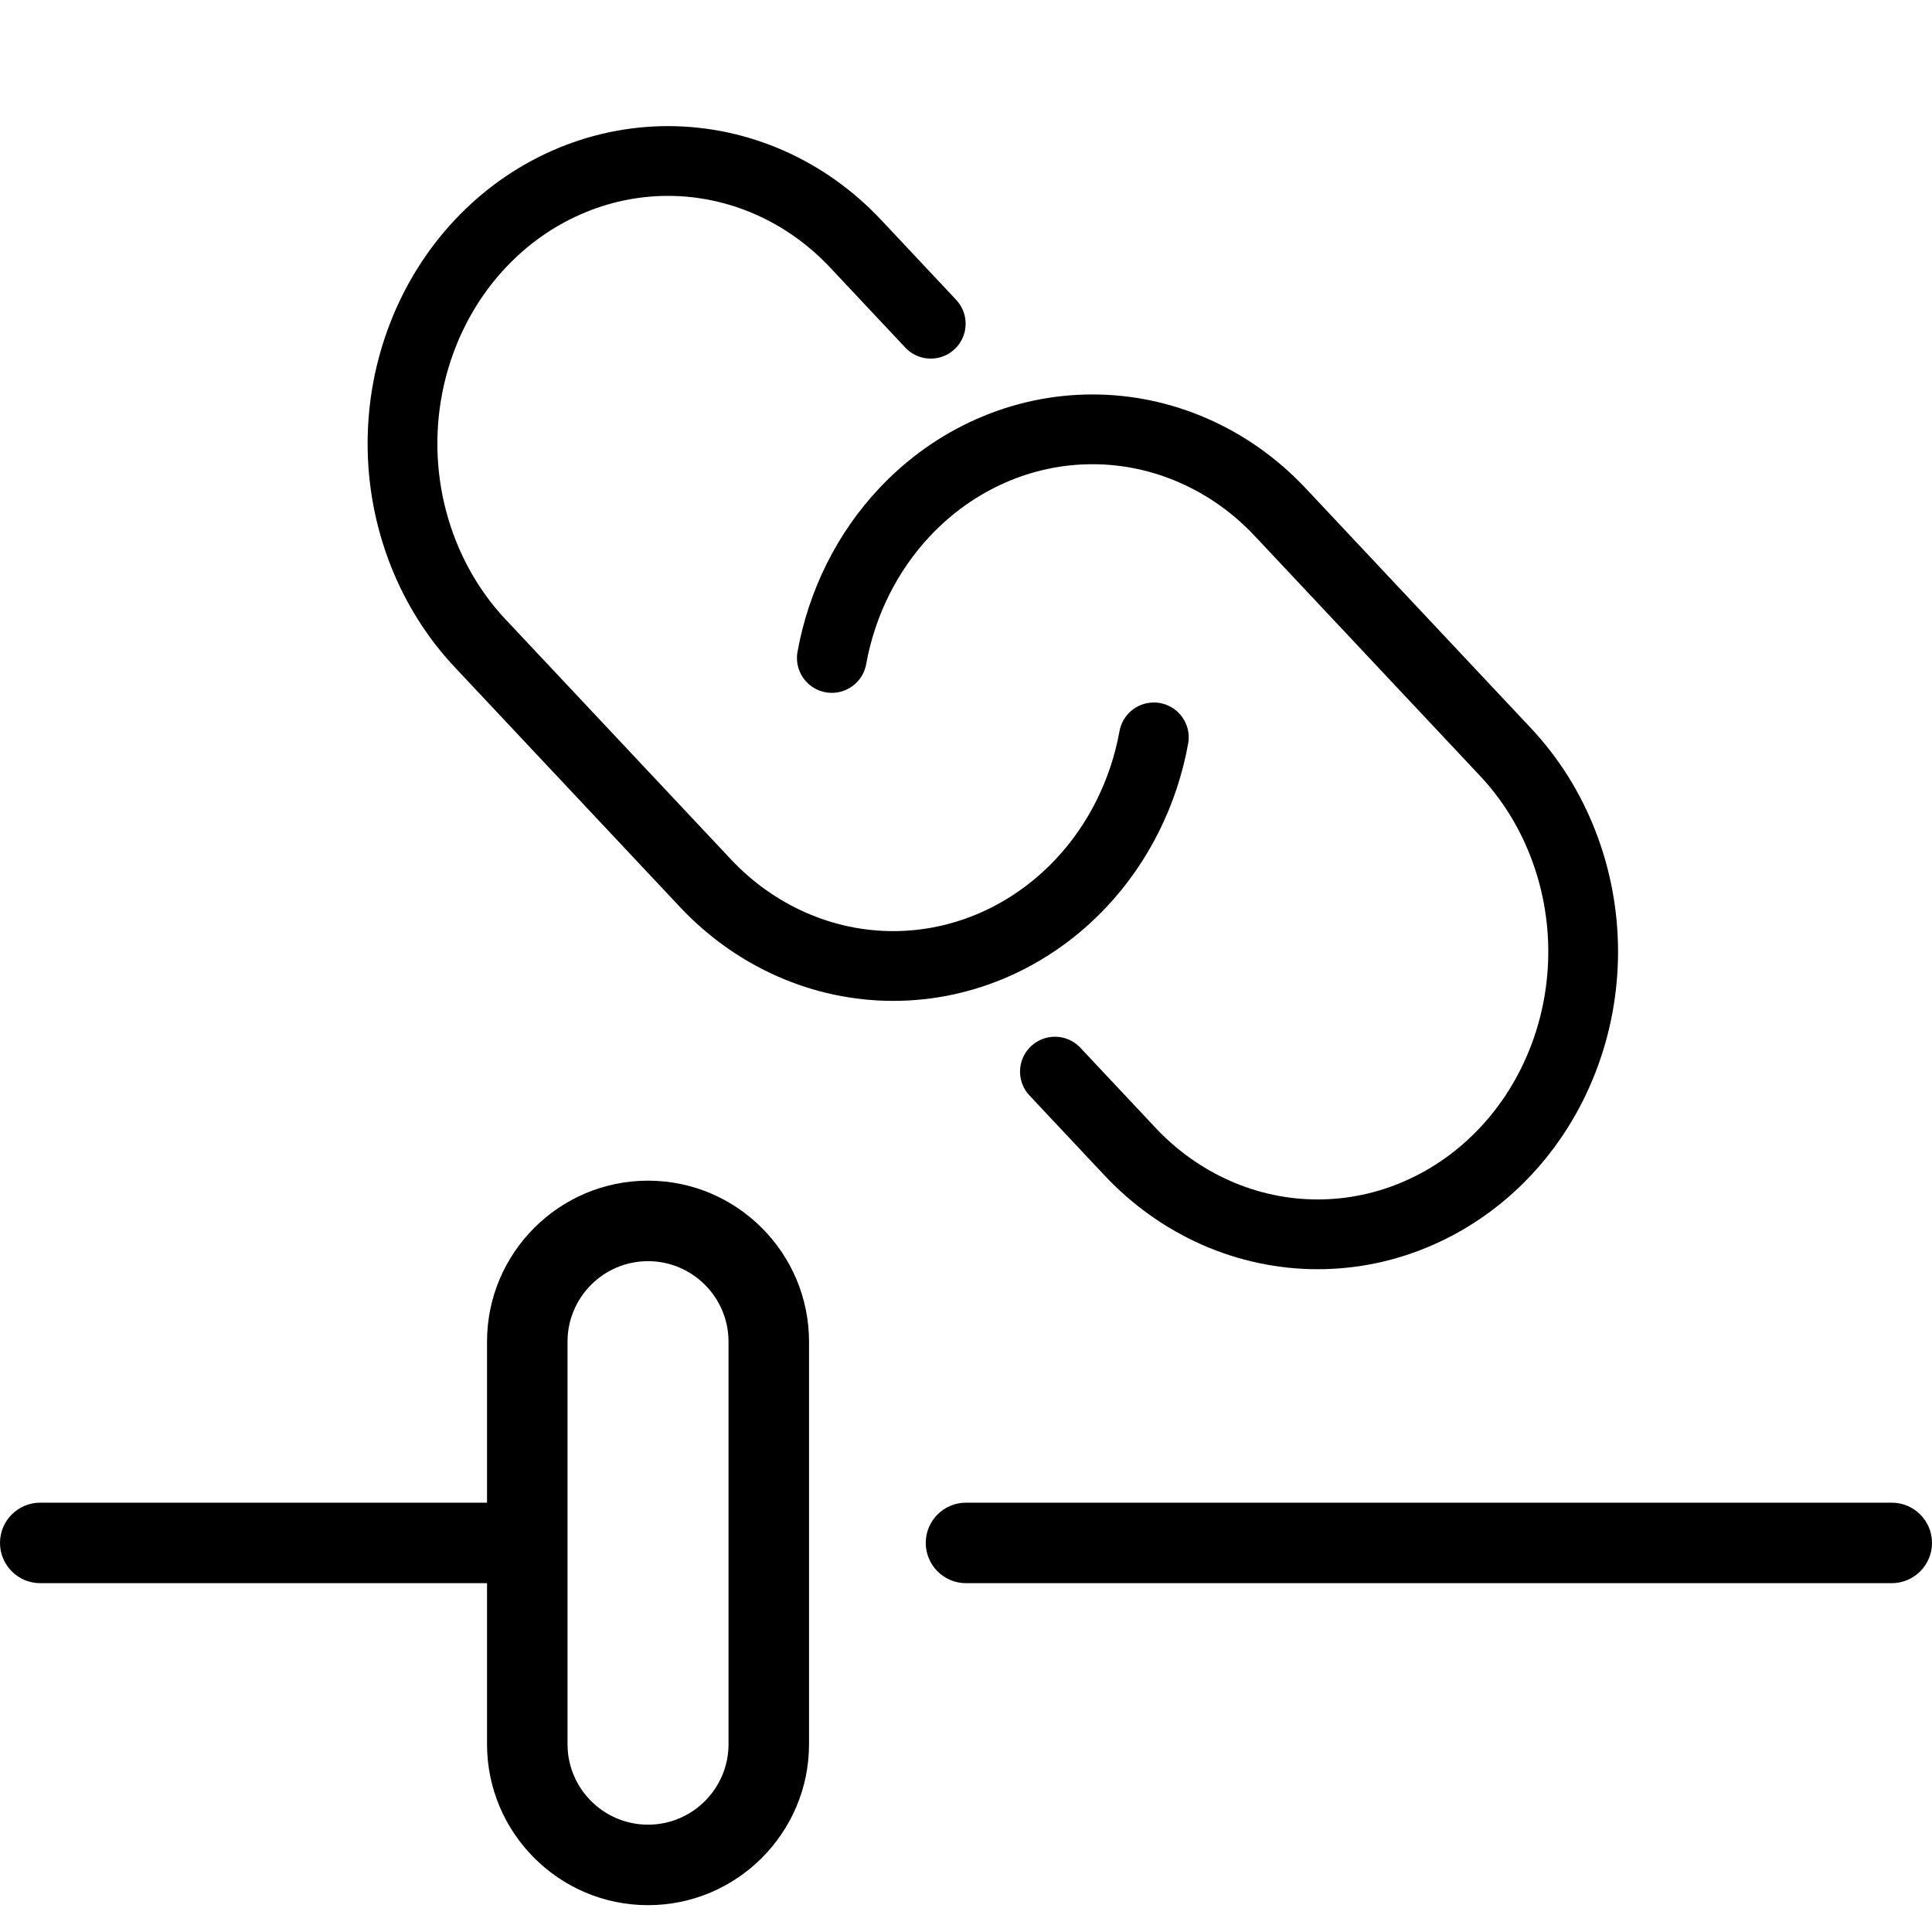
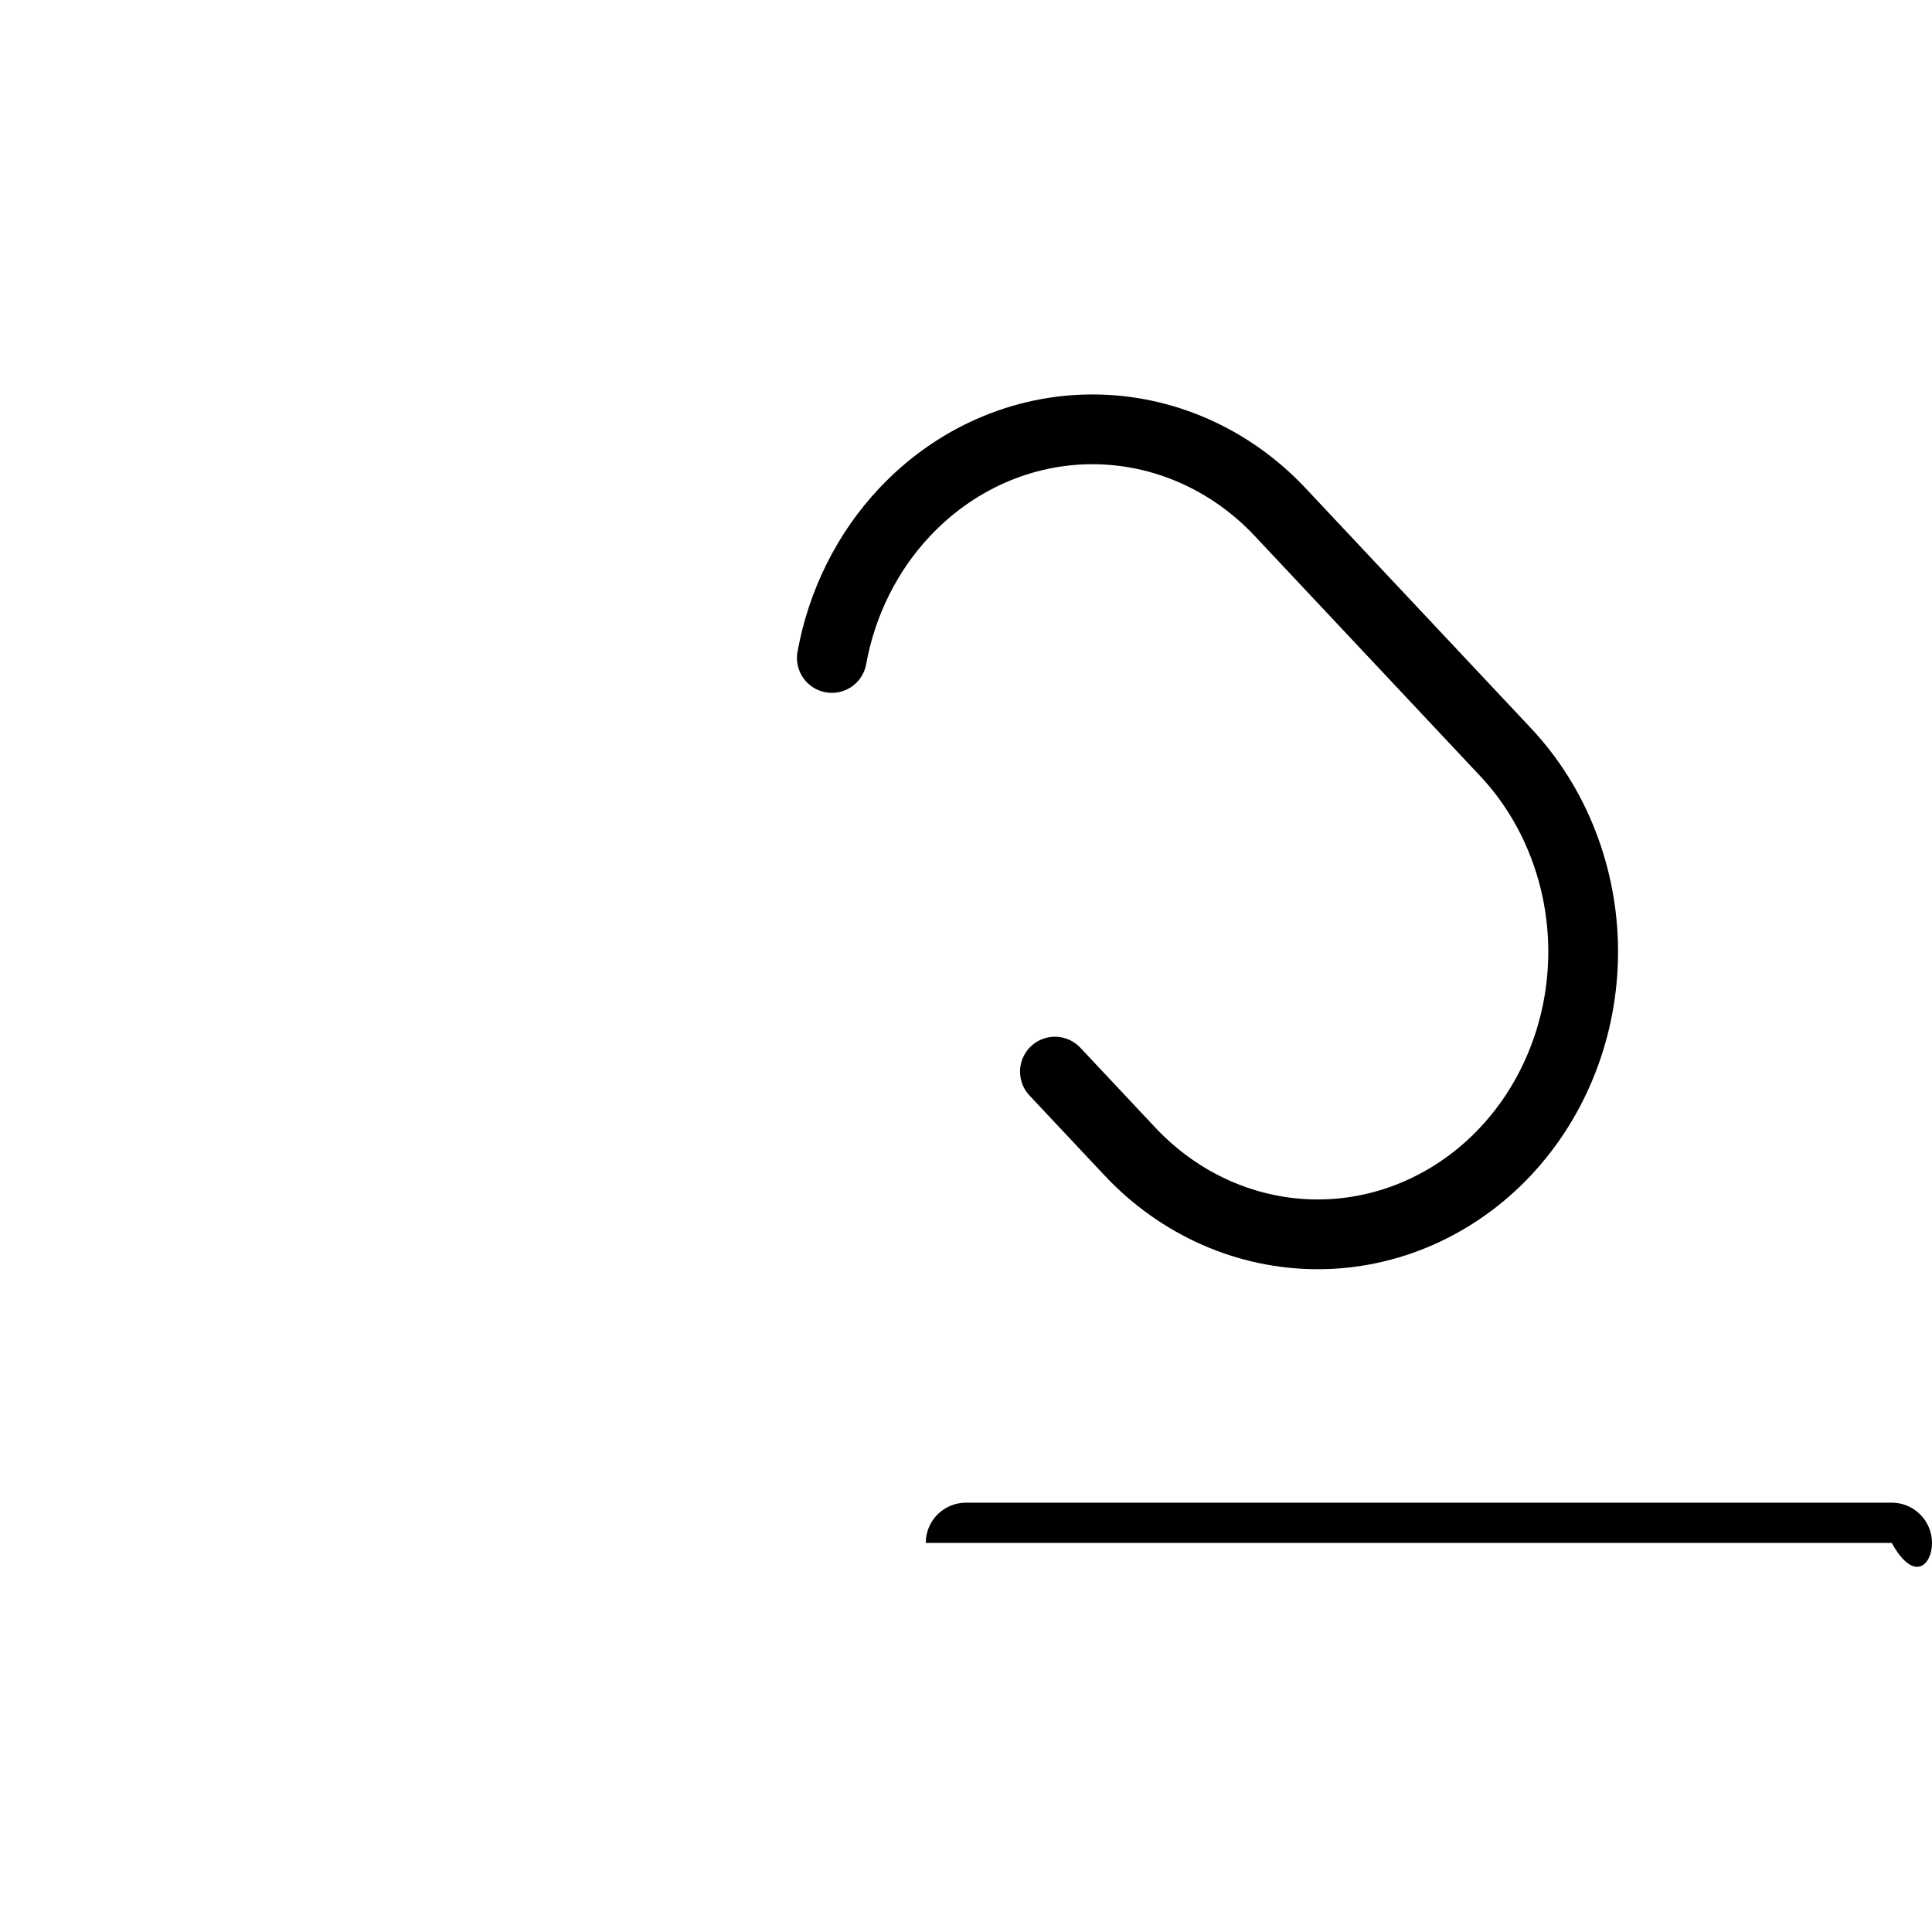
<svg xmlns="http://www.w3.org/2000/svg" width="36" height="36" viewBox="0 0 36 36" fill="none">
-   <path d="M35.25 28H18C17.586 28 17.25 28.336 17.25 28.75C17.25 29.164 17.586 29.5 18 29.5H35.25C35.664 29.5 36 29.164 36 28.75C36 28.336 35.664 28 35.25 28Z" fill="black" />
-   <path d="M0.75 29.5H9.075V32.5C9.075 34.154 10.421 35.5 12.075 35.5C13.729 35.5 15.075 34.154 15.075 32.5V25C15.075 23.346 13.729 22 12.075 22C10.421 22 9.075 23.346 9.075 25V28H0.75C0.336 28 0 28.336 0 28.75C0 29.164 0.336 29.5 0.75 29.5ZM10.575 25C10.575 24.174 11.247 23.5 12.075 23.5C12.903 23.5 13.575 24.174 13.575 25V32.5C13.575 33.327 12.903 34 12.075 34C11.247 34 10.575 33.327 10.575 32.5V25Z" fill="black" />
-   <path d="M17.343 6.032L15.944 4.542C15.485 4.053 14.94 3.665 14.34 3.401C13.739 3.136 13.096 3 12.447 3C11.797 3 11.154 3.136 10.554 3.401C9.953 3.665 9.408 4.053 8.949 4.542C8.489 5.031 8.125 5.612 7.877 6.251C7.628 6.89 7.5 7.574 7.5 8.266C7.5 8.957 7.628 9.642 7.877 10.281C8.125 10.92 8.489 11.5 8.949 11.989L13.146 16.458C13.605 16.947 14.151 17.334 14.751 17.599C15.351 17.864 15.994 18 16.644 18C17.294 18 17.937 17.864 18.537 17.599C19.137 17.334 19.682 16.947 20.142 16.458C20.84 15.717 21.313 14.77 21.5 13.74" stroke="black" stroke-width="1.3" stroke-linecap="round" stroke-linejoin="round" />
+   <path d="M35.25 28H18C17.586 28 17.25 28.336 17.25 28.75H35.25C35.664 29.5 36 29.164 36 28.75C36 28.336 35.664 28 35.25 28Z" fill="black" />
  <path d="M19.657 19.968L21.056 21.458C21.515 21.947 22.06 22.334 22.66 22.599C23.261 22.864 23.904 23 24.553 23C25.203 23 25.846 22.864 26.446 22.599C27.047 22.334 27.592 21.947 28.051 21.458C28.511 20.969 28.875 20.388 29.123 19.749C29.372 19.11 29.5 18.426 29.5 17.734C29.5 17.043 29.372 16.358 29.123 15.719C28.875 15.08 28.511 14.5 28.051 14.011L23.854 9.542C23.395 9.053 22.849 8.665 22.249 8.401C21.649 8.136 21.006 8 20.356 8C19.706 8 19.063 8.136 18.463 8.401C17.863 8.665 17.318 9.053 16.858 9.542C16.16 10.283 15.687 11.23 15.5 12.26" stroke="black" stroke-width="1.3" stroke-linecap="round" stroke-linejoin="round" />
</svg>